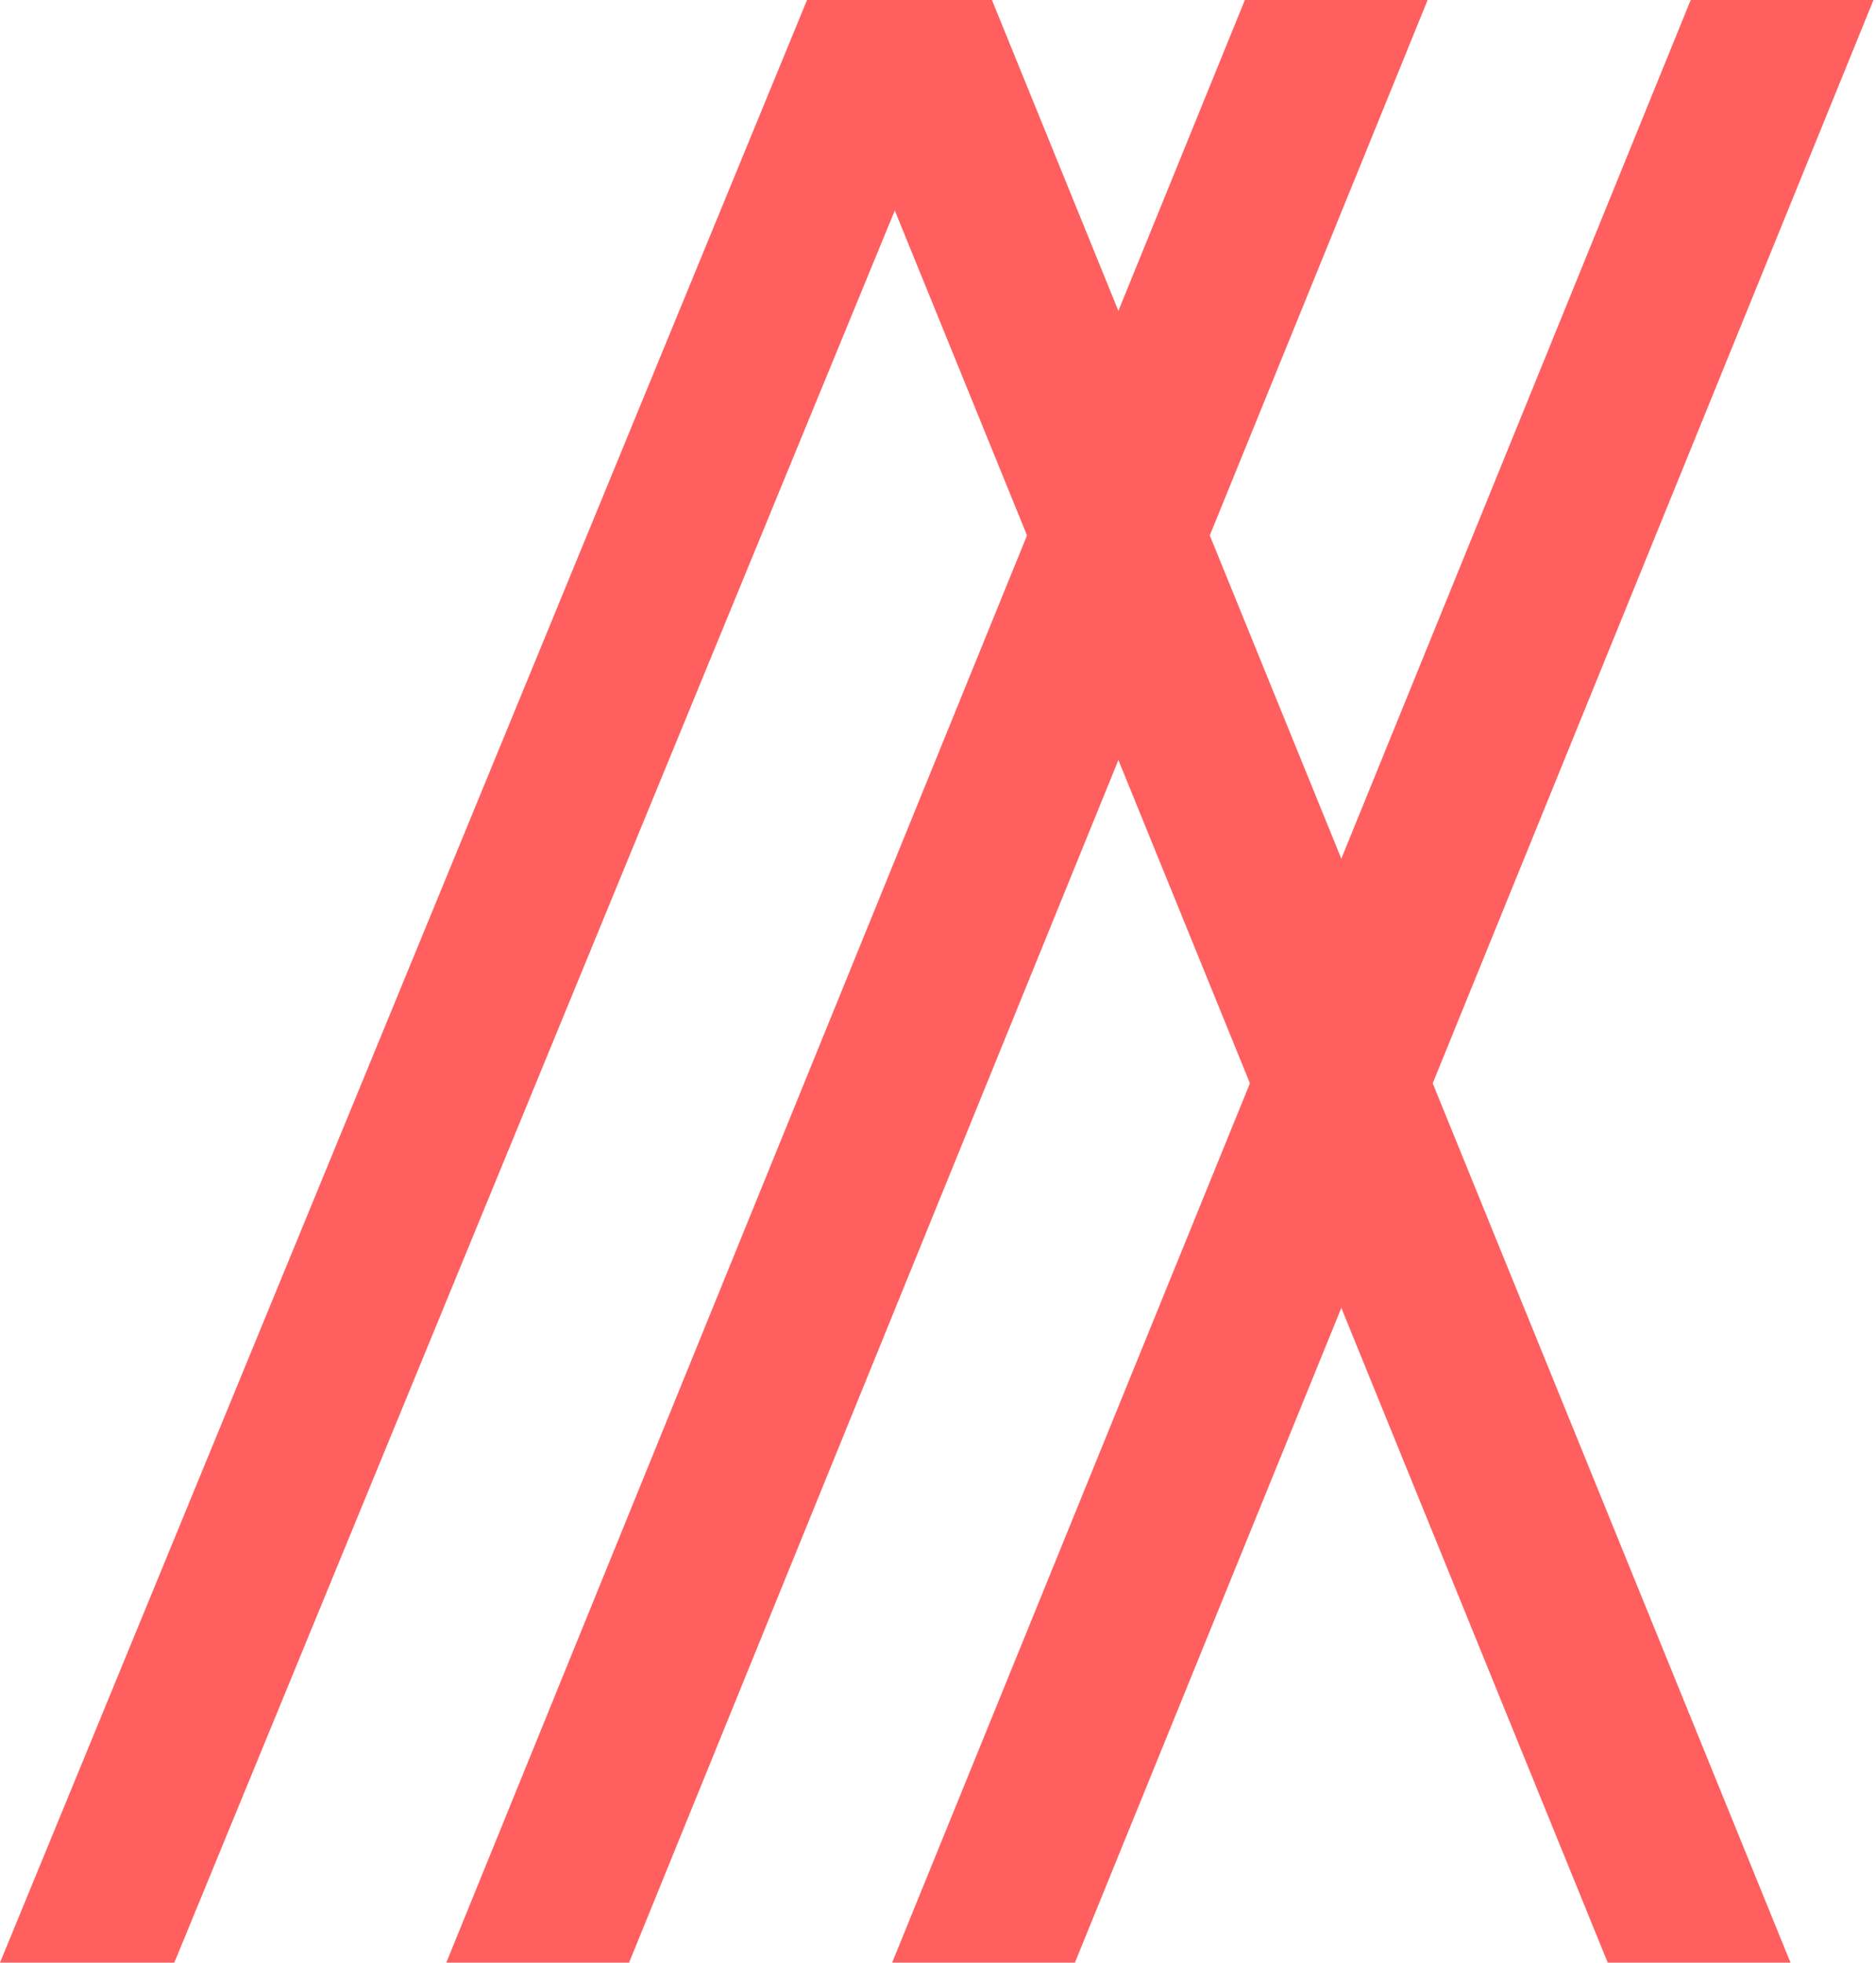
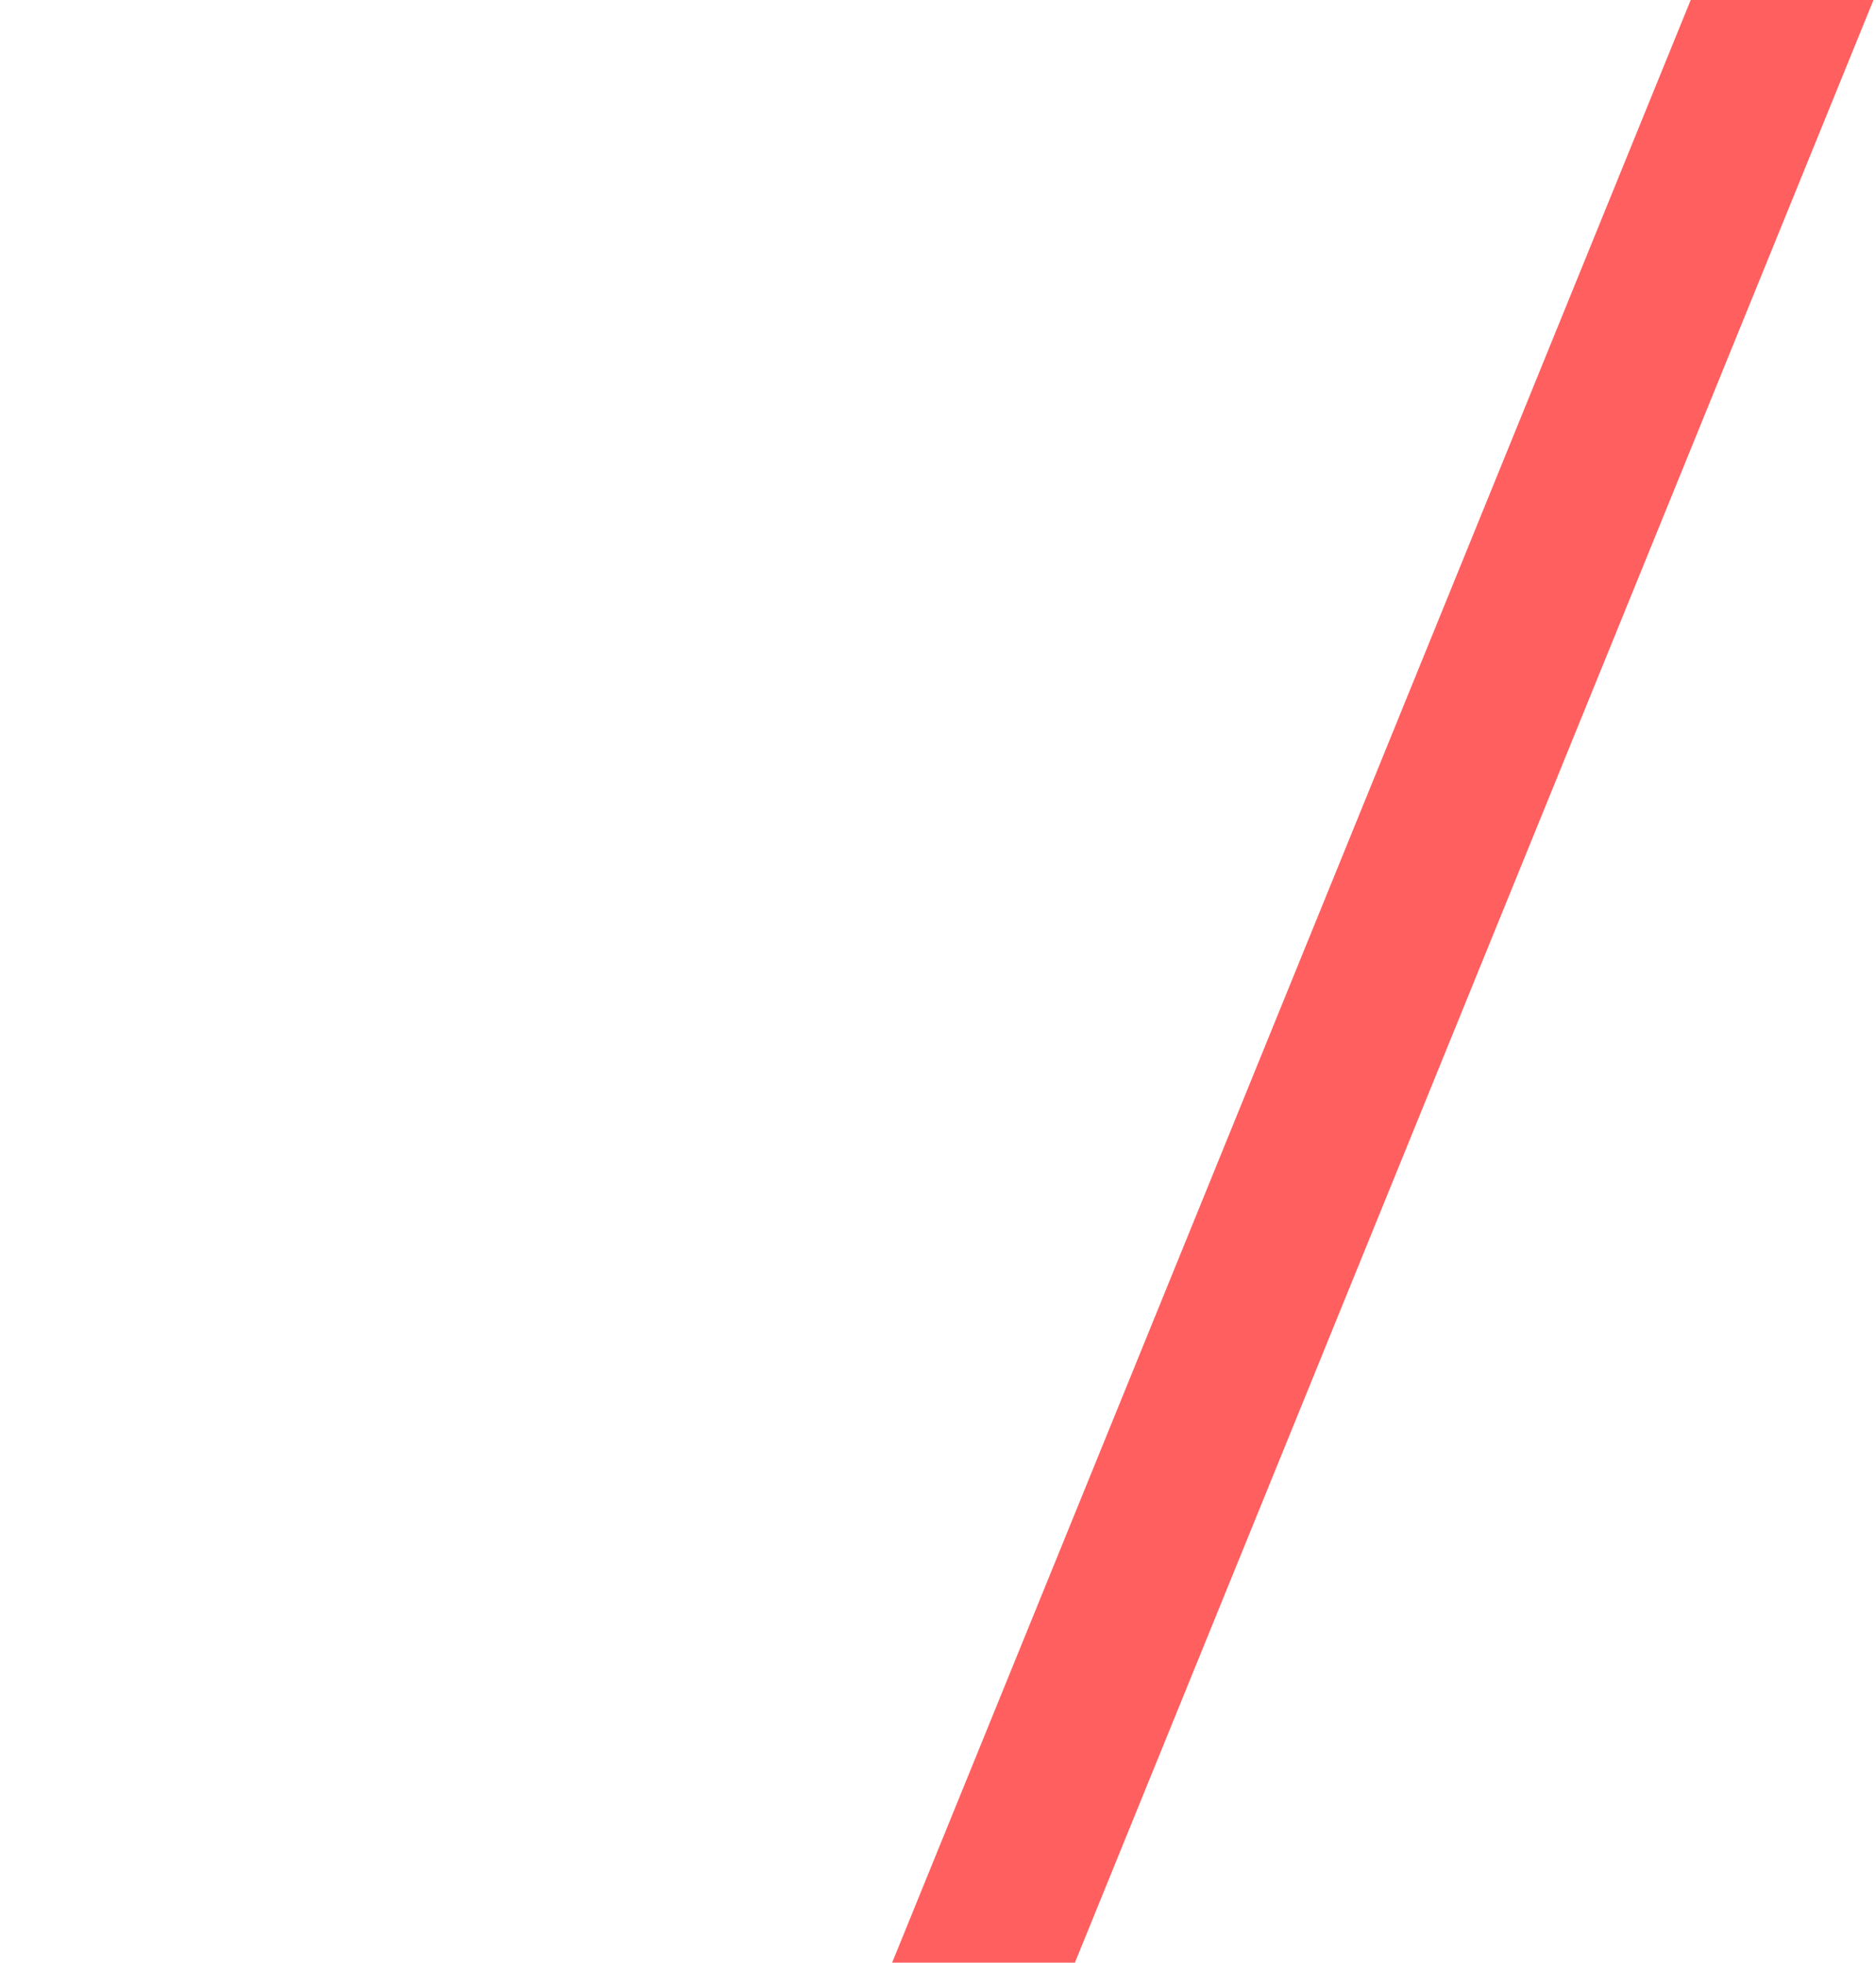
<svg xmlns="http://www.w3.org/2000/svg" width="541" height="566" viewBox="0 0 541 566" fill="none">
  <path d="M257.273 566L487.566 0H540.273L309.981 566H257.273Z" fill="#FF5F5F" />
-   <path d="M128.703 566L358.995 0H411.703L181.411 566H128.703Z" fill="#FF5F5F" />
-   <path d="M516.344 566L286.052 0H233.344L463.636 566H516.344Z" fill="#FF5F5F" />
-   <path d="M0 566L232.733 0H283L50.267 566H0Z" fill="#FF5F5F" />
+   <path d="M0 566H283L50.267 566H0Z" fill="#FF5F5F" />
</svg>